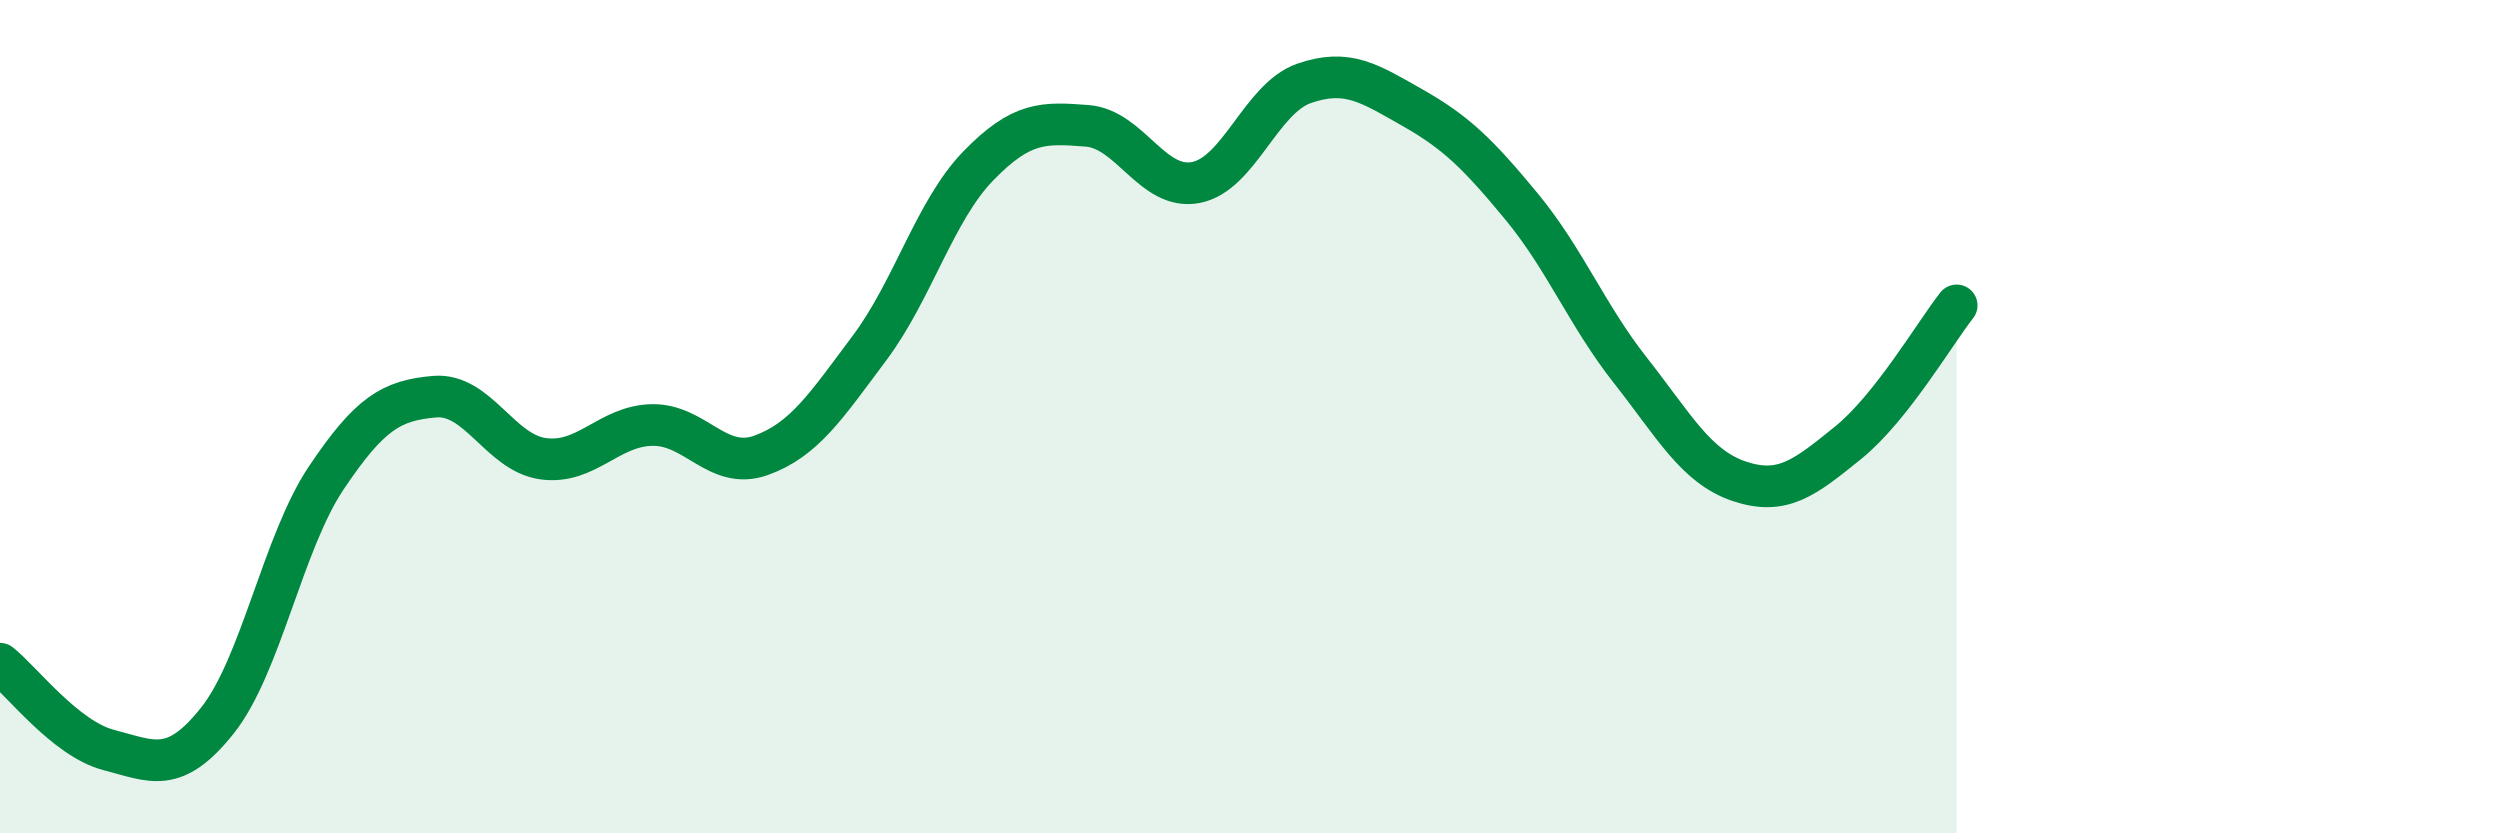
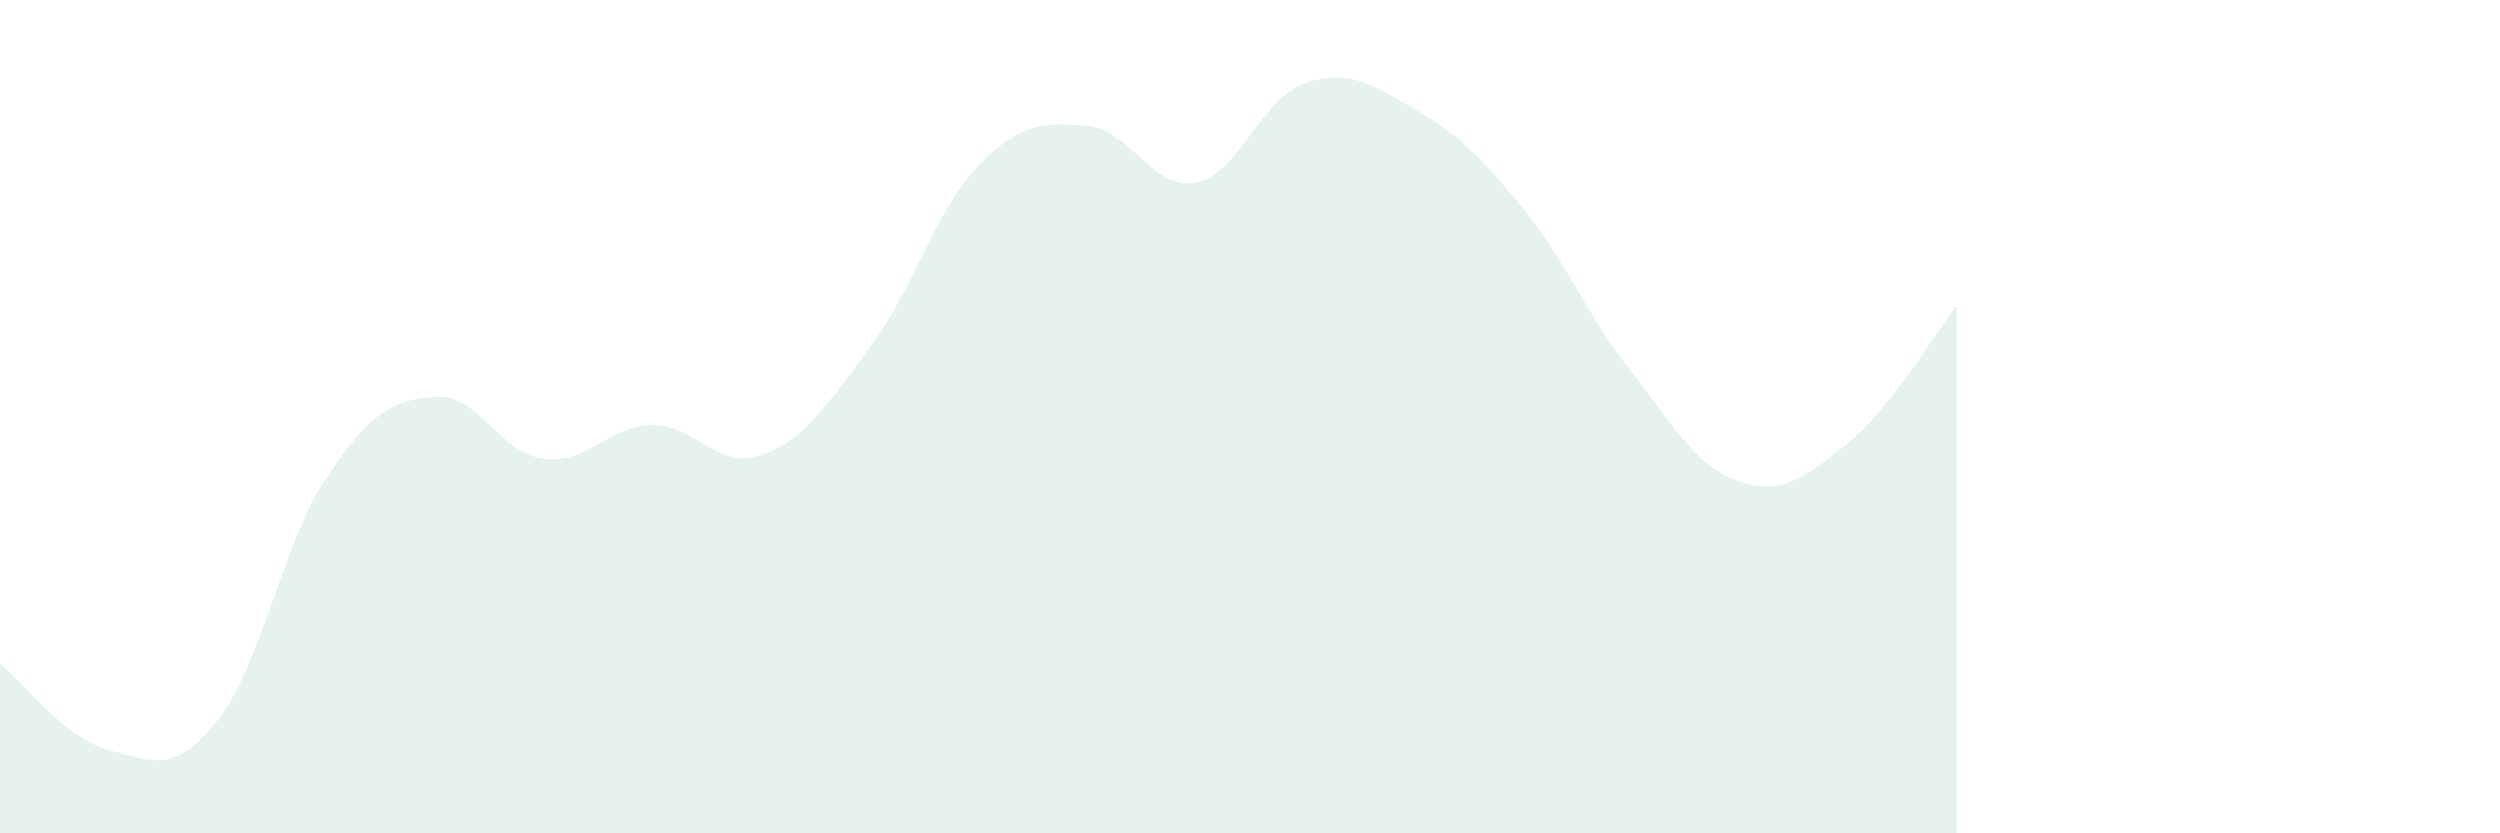
<svg xmlns="http://www.w3.org/2000/svg" width="60" height="20" viewBox="0 0 60 20">
  <path d="M 0,15.93 C 0.52,16.34 1.57,17.73 2.61,18 C 3.65,18.27 4.18,18.6 5.22,17.29 C 6.26,15.98 6.79,13.02 7.83,11.47 C 8.87,9.92 9.39,9.61 10.43,9.52 C 11.47,9.43 12,10.87 13.04,11.01 C 14.08,11.15 14.61,10.22 15.65,10.2 C 16.69,10.18 17.22,11.3 18.26,10.93 C 19.3,10.56 19.83,9.74 20.87,8.35 C 21.91,6.96 22.44,5.05 23.48,3.98 C 24.52,2.91 25.05,2.94 26.09,3.02 C 27.13,3.1 27.66,4.58 28.7,4.38 C 29.74,4.18 30.26,2.36 31.3,2 C 32.34,1.64 32.87,2 33.91,2.59 C 34.95,3.18 35.48,3.7 36.52,4.96 C 37.56,6.22 38.09,7.57 39.13,8.89 C 40.17,10.21 40.7,11.2 41.74,11.55 C 42.78,11.9 43.31,11.47 44.35,10.63 C 45.39,9.79 46.44,7.99 46.96,7.33L46.96 20L0 20Z" fill="#008740" opacity="0.1" stroke-linecap="round" stroke-linejoin="round" />
-   <path d="M 0,15.93 C 0.52,16.34 1.57,17.73 2.61,18 C 3.65,18.27 4.18,18.6 5.22,17.29 C 6.26,15.98 6.79,13.02 7.83,11.47 C 8.87,9.92 9.39,9.61 10.43,9.52 C 11.47,9.43 12,10.87 13.04,11.01 C 14.08,11.15 14.61,10.22 15.65,10.2 C 16.69,10.18 17.22,11.3 18.26,10.93 C 19.3,10.56 19.83,9.74 20.87,8.35 C 21.91,6.96 22.44,5.05 23.48,3.98 C 24.52,2.91 25.05,2.94 26.09,3.02 C 27.13,3.1 27.66,4.58 28.7,4.38 C 29.74,4.18 30.26,2.36 31.3,2 C 32.34,1.64 32.87,2 33.91,2.59 C 34.95,3.18 35.48,3.7 36.52,4.96 C 37.56,6.22 38.09,7.57 39.13,8.89 C 40.17,10.21 40.7,11.2 41.74,11.55 C 42.78,11.9 43.31,11.47 44.35,10.63 C 45.39,9.79 46.44,7.99 46.96,7.33" stroke="#008740" stroke-width="1" fill="none" stroke-linecap="round" stroke-linejoin="round" />
</svg>